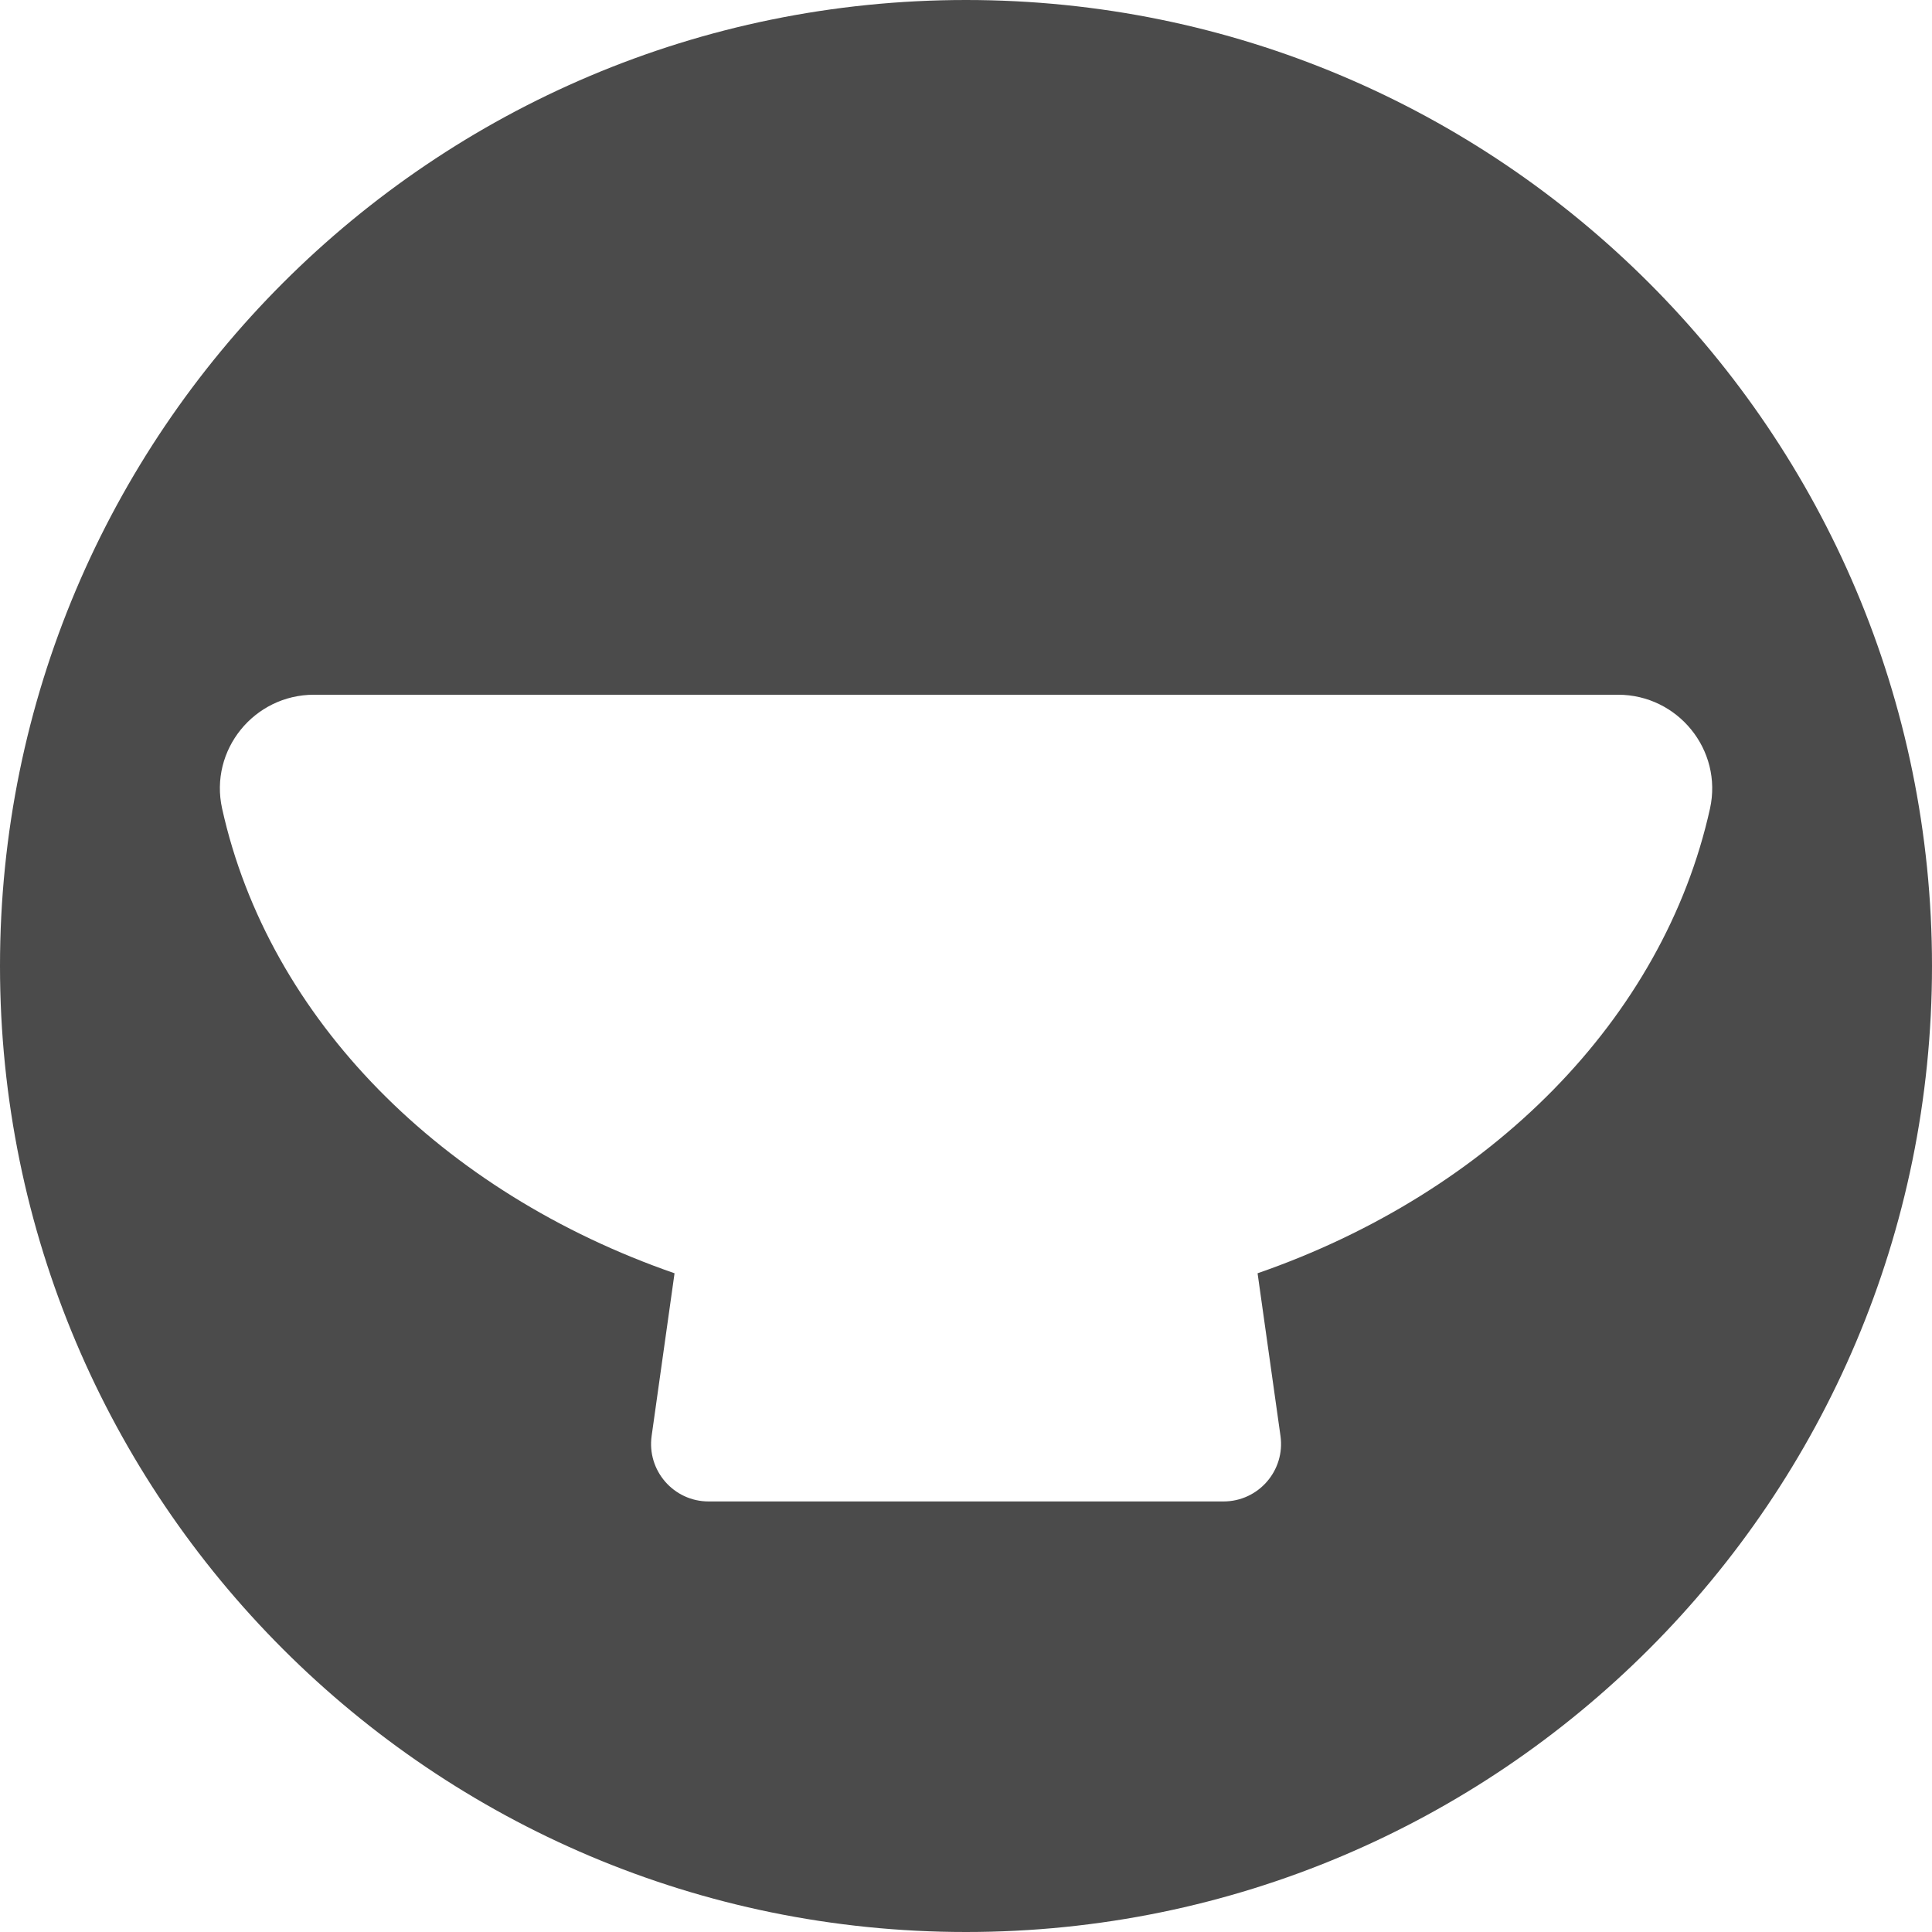
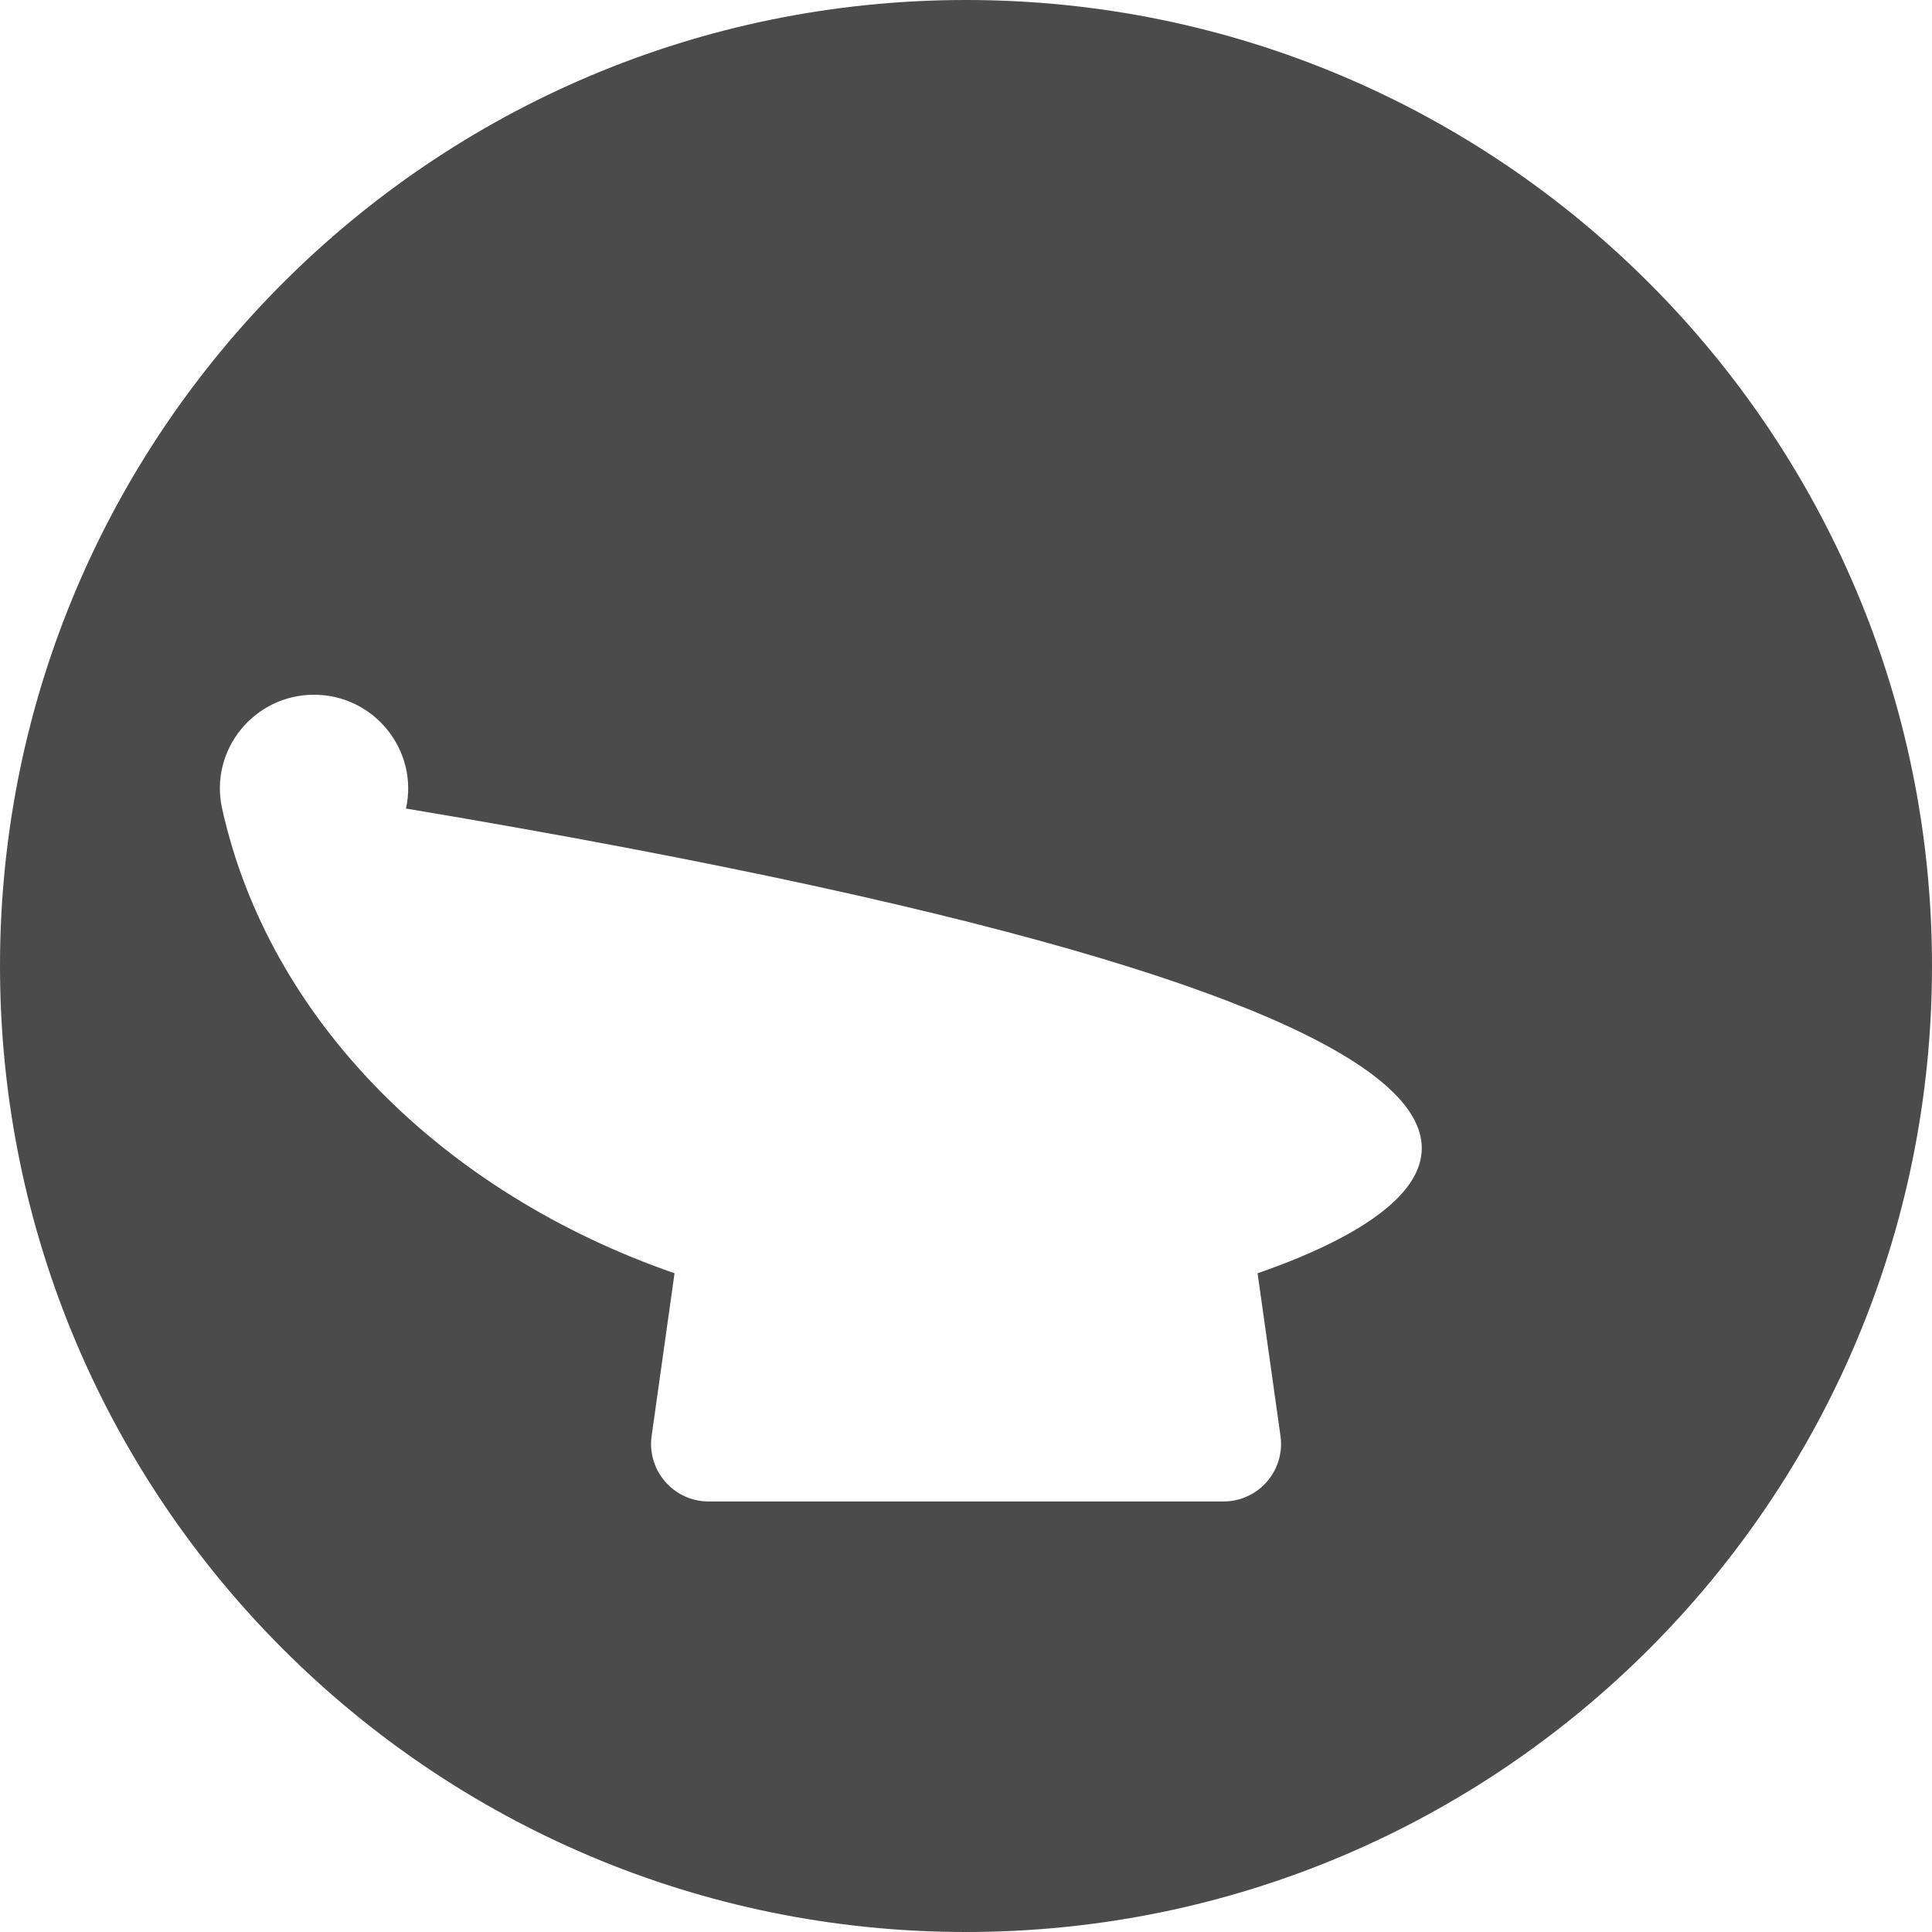
<svg xmlns="http://www.w3.org/2000/svg" version="1.1" id="_x32_" x="0px" y="0px" width="512px" height="512px" viewBox="0 0 512 512" style="enable-background:new 0 0 512 512;" xml:space="preserve">
  <style type="text/css">
	.st0{fill:#4B4B4B;}
</style>
-   <path class="st0" d="M256,0C114.62,0,0,114.62,0,256s114.62,256,256,256s256-114.62,256-256S397.38,0,256,0z M333.27,337.43  l6.07,43.1c1.29,9.17-5.83,17.37-15.1,17.37H187.79c-9.27,0-16.39-8.19-15.1-17.37l6.07-43.1C117.2,316.1,71.21,270.06,58.86,214.27  c-3.43-15.5,8.48-30.16,24.35-30.16h345.58c15.87,0,27.79,14.66,24.38,30.16C440.82,270.06,394.83,316.1,333.27,337.43z" />
+   <path class="st0" d="M256,0C114.62,0,0,114.62,0,256s114.62,256,256,256s256-114.62,256-256S397.38,0,256,0z M333.27,337.43  l6.07,43.1c1.29,9.17-5.83,17.37-15.1,17.37H187.79c-9.27,0-16.39-8.19-15.1-17.37l6.07-43.1C117.2,316.1,71.21,270.06,58.86,214.27  c-3.43-15.5,8.48-30.16,24.35-30.16c15.87,0,27.79,14.66,24.38,30.16C440.82,270.06,394.83,316.1,333.27,337.43z" />
</svg>